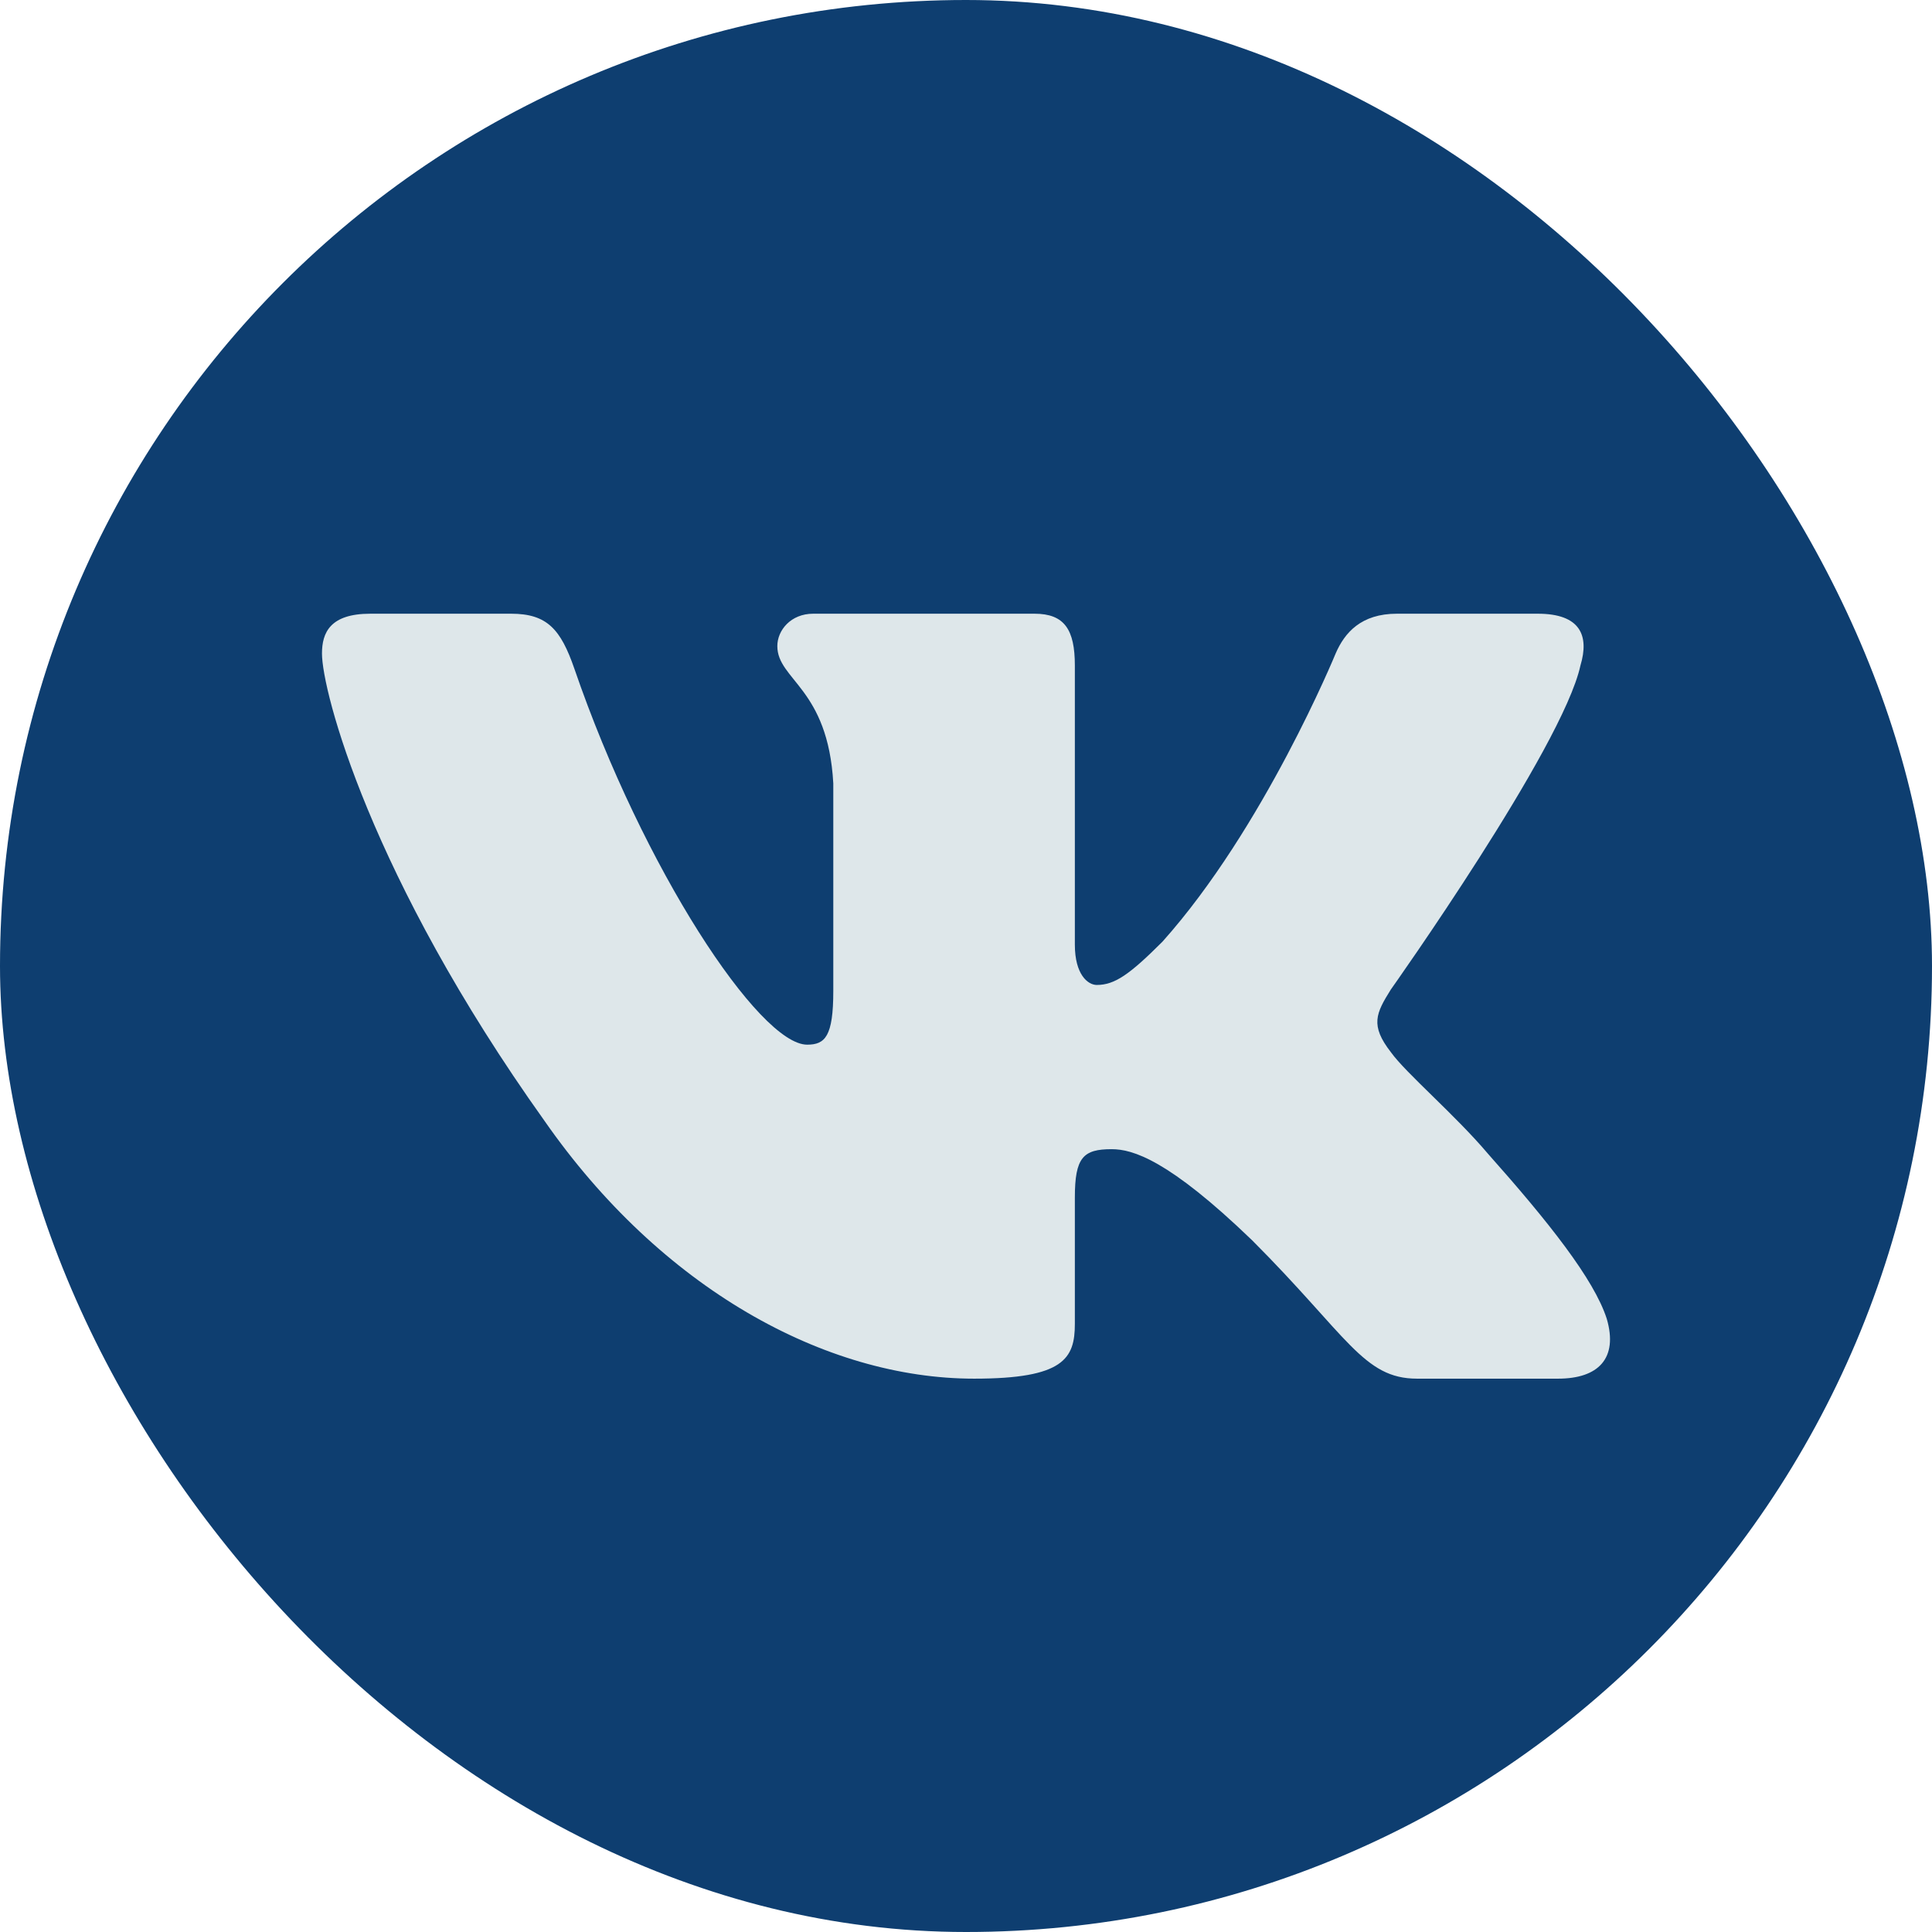
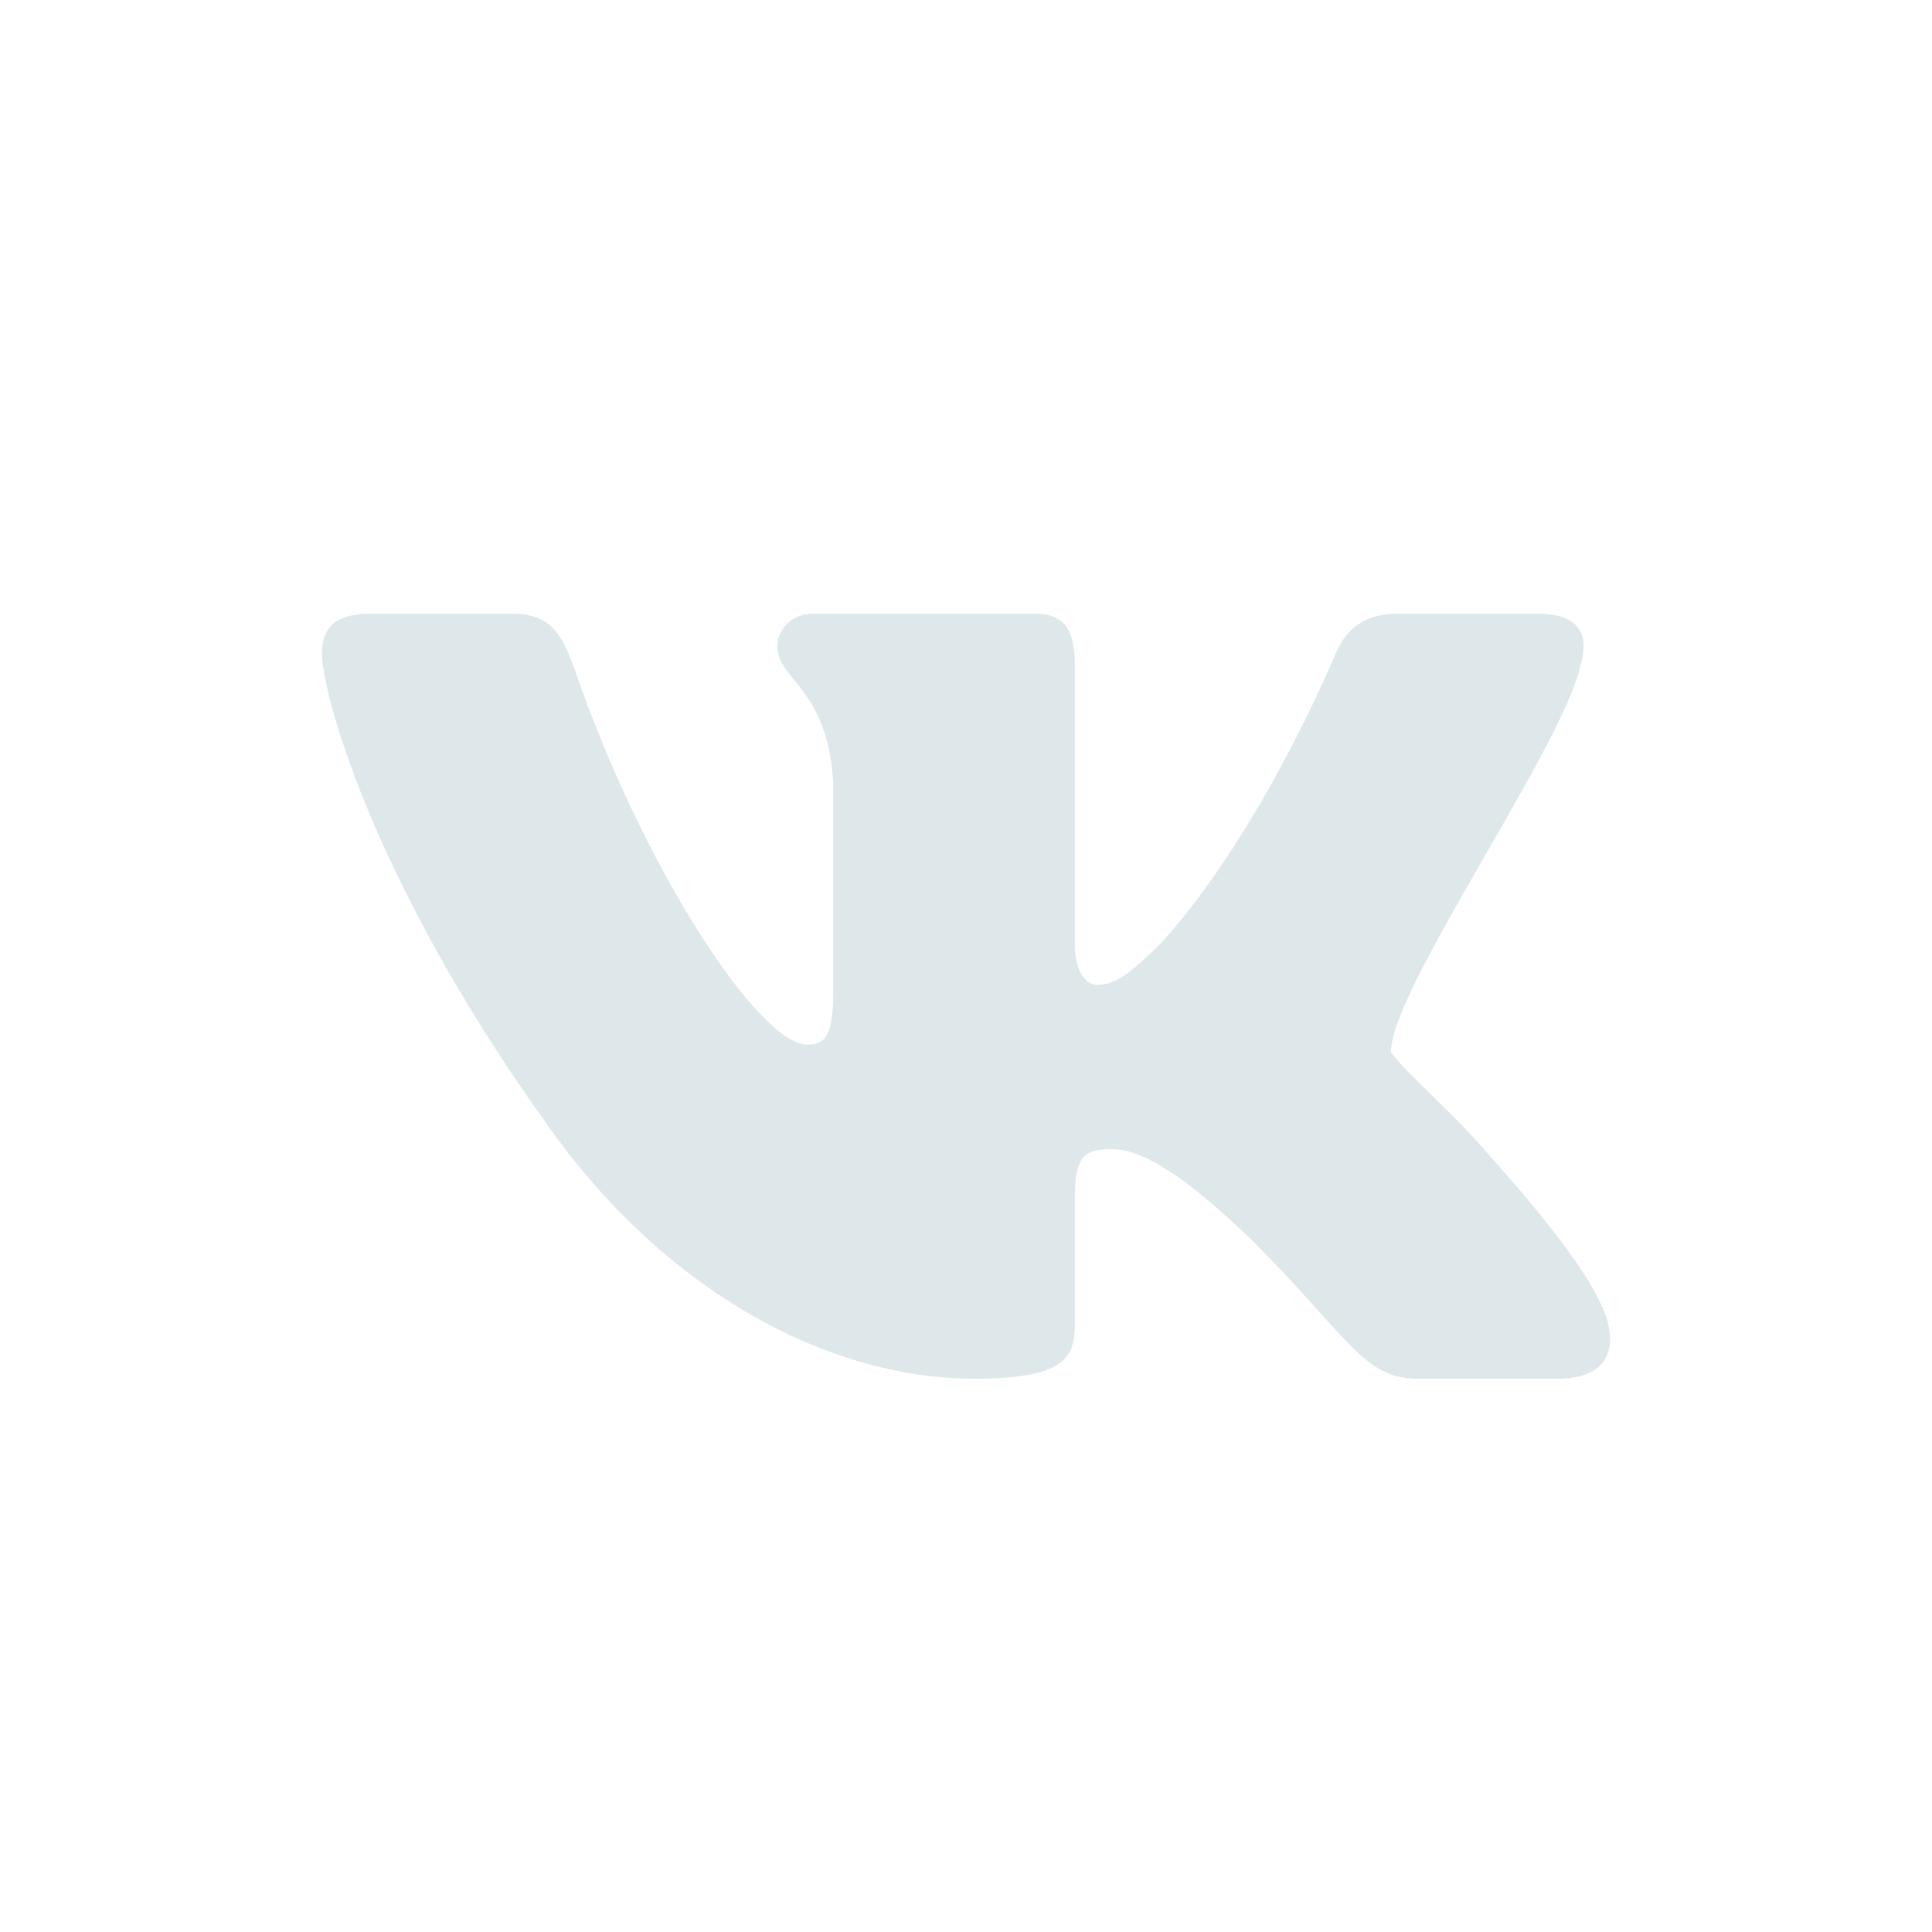
<svg xmlns="http://www.w3.org/2000/svg" width="32" height="32" viewBox="0 0 32 32" fill="none">
-   <rect width="32" height="32" rx="16" fill="#0E3E70" />
-   <path fill-rule="evenodd" clip-rule="evenodd" d="M26.177 11.023C26.326 10.528 26.177 10.165 25.471 10.165H23.137C22.544 10.165 22.271 10.479 22.122 10.825C22.122 10.825 20.935 13.718 19.254 15.597C18.71 16.141 18.463 16.314 18.166 16.314C18.018 16.314 17.803 16.141 17.803 15.647V11.023C17.803 10.429 17.631 10.165 17.136 10.165H13.469C13.098 10.165 12.875 10.44 12.875 10.701C12.875 11.264 13.715 11.394 13.802 12.976V16.413C13.802 17.167 13.666 17.303 13.369 17.303C12.578 17.303 10.654 14.397 9.512 11.072C9.288 10.426 9.064 10.165 8.467 10.165H6.134C5.467 10.165 5.333 10.479 5.333 10.825C5.333 11.443 6.125 14.509 9.018 18.564C10.946 21.333 13.663 22.835 16.136 22.835C17.62 22.835 17.803 22.501 17.803 21.927V19.834C17.803 19.167 17.944 19.034 18.413 19.034C18.759 19.034 19.353 19.207 20.738 20.542C22.32 22.125 22.581 22.835 23.471 22.835H25.805C26.472 22.835 26.805 22.501 26.613 21.843C26.402 21.187 25.647 20.236 24.644 19.108C24.1 18.465 23.284 17.773 23.037 17.427C22.691 16.982 22.79 16.784 23.037 16.389C23.037 16.389 25.881 12.383 26.177 11.023V11.023Z" fill="#DEE7EA" />
+   <path fill-rule="evenodd" clip-rule="evenodd" d="M26.177 11.023C26.326 10.528 26.177 10.165 25.471 10.165H23.137C22.544 10.165 22.271 10.479 22.122 10.825C22.122 10.825 20.935 13.718 19.254 15.597C18.71 16.141 18.463 16.314 18.166 16.314C18.018 16.314 17.803 16.141 17.803 15.647V11.023C17.803 10.429 17.631 10.165 17.136 10.165H13.469C13.098 10.165 12.875 10.44 12.875 10.701C12.875 11.264 13.715 11.394 13.802 12.976V16.413C13.802 17.167 13.666 17.303 13.369 17.303C12.578 17.303 10.654 14.397 9.512 11.072C9.288 10.426 9.064 10.165 8.467 10.165H6.134C5.467 10.165 5.333 10.479 5.333 10.825C5.333 11.443 6.125 14.509 9.018 18.564C10.946 21.333 13.663 22.835 16.136 22.835C17.62 22.835 17.803 22.501 17.803 21.927V19.834C17.803 19.167 17.944 19.034 18.413 19.034C18.759 19.034 19.353 19.207 20.738 20.542C22.32 22.125 22.581 22.835 23.471 22.835H25.805C26.472 22.835 26.805 22.501 26.613 21.843C26.402 21.187 25.647 20.236 24.644 19.108C24.1 18.465 23.284 17.773 23.037 17.427C23.037 16.389 25.881 12.383 26.177 11.023V11.023Z" fill="#DEE7EA" />
</svg>